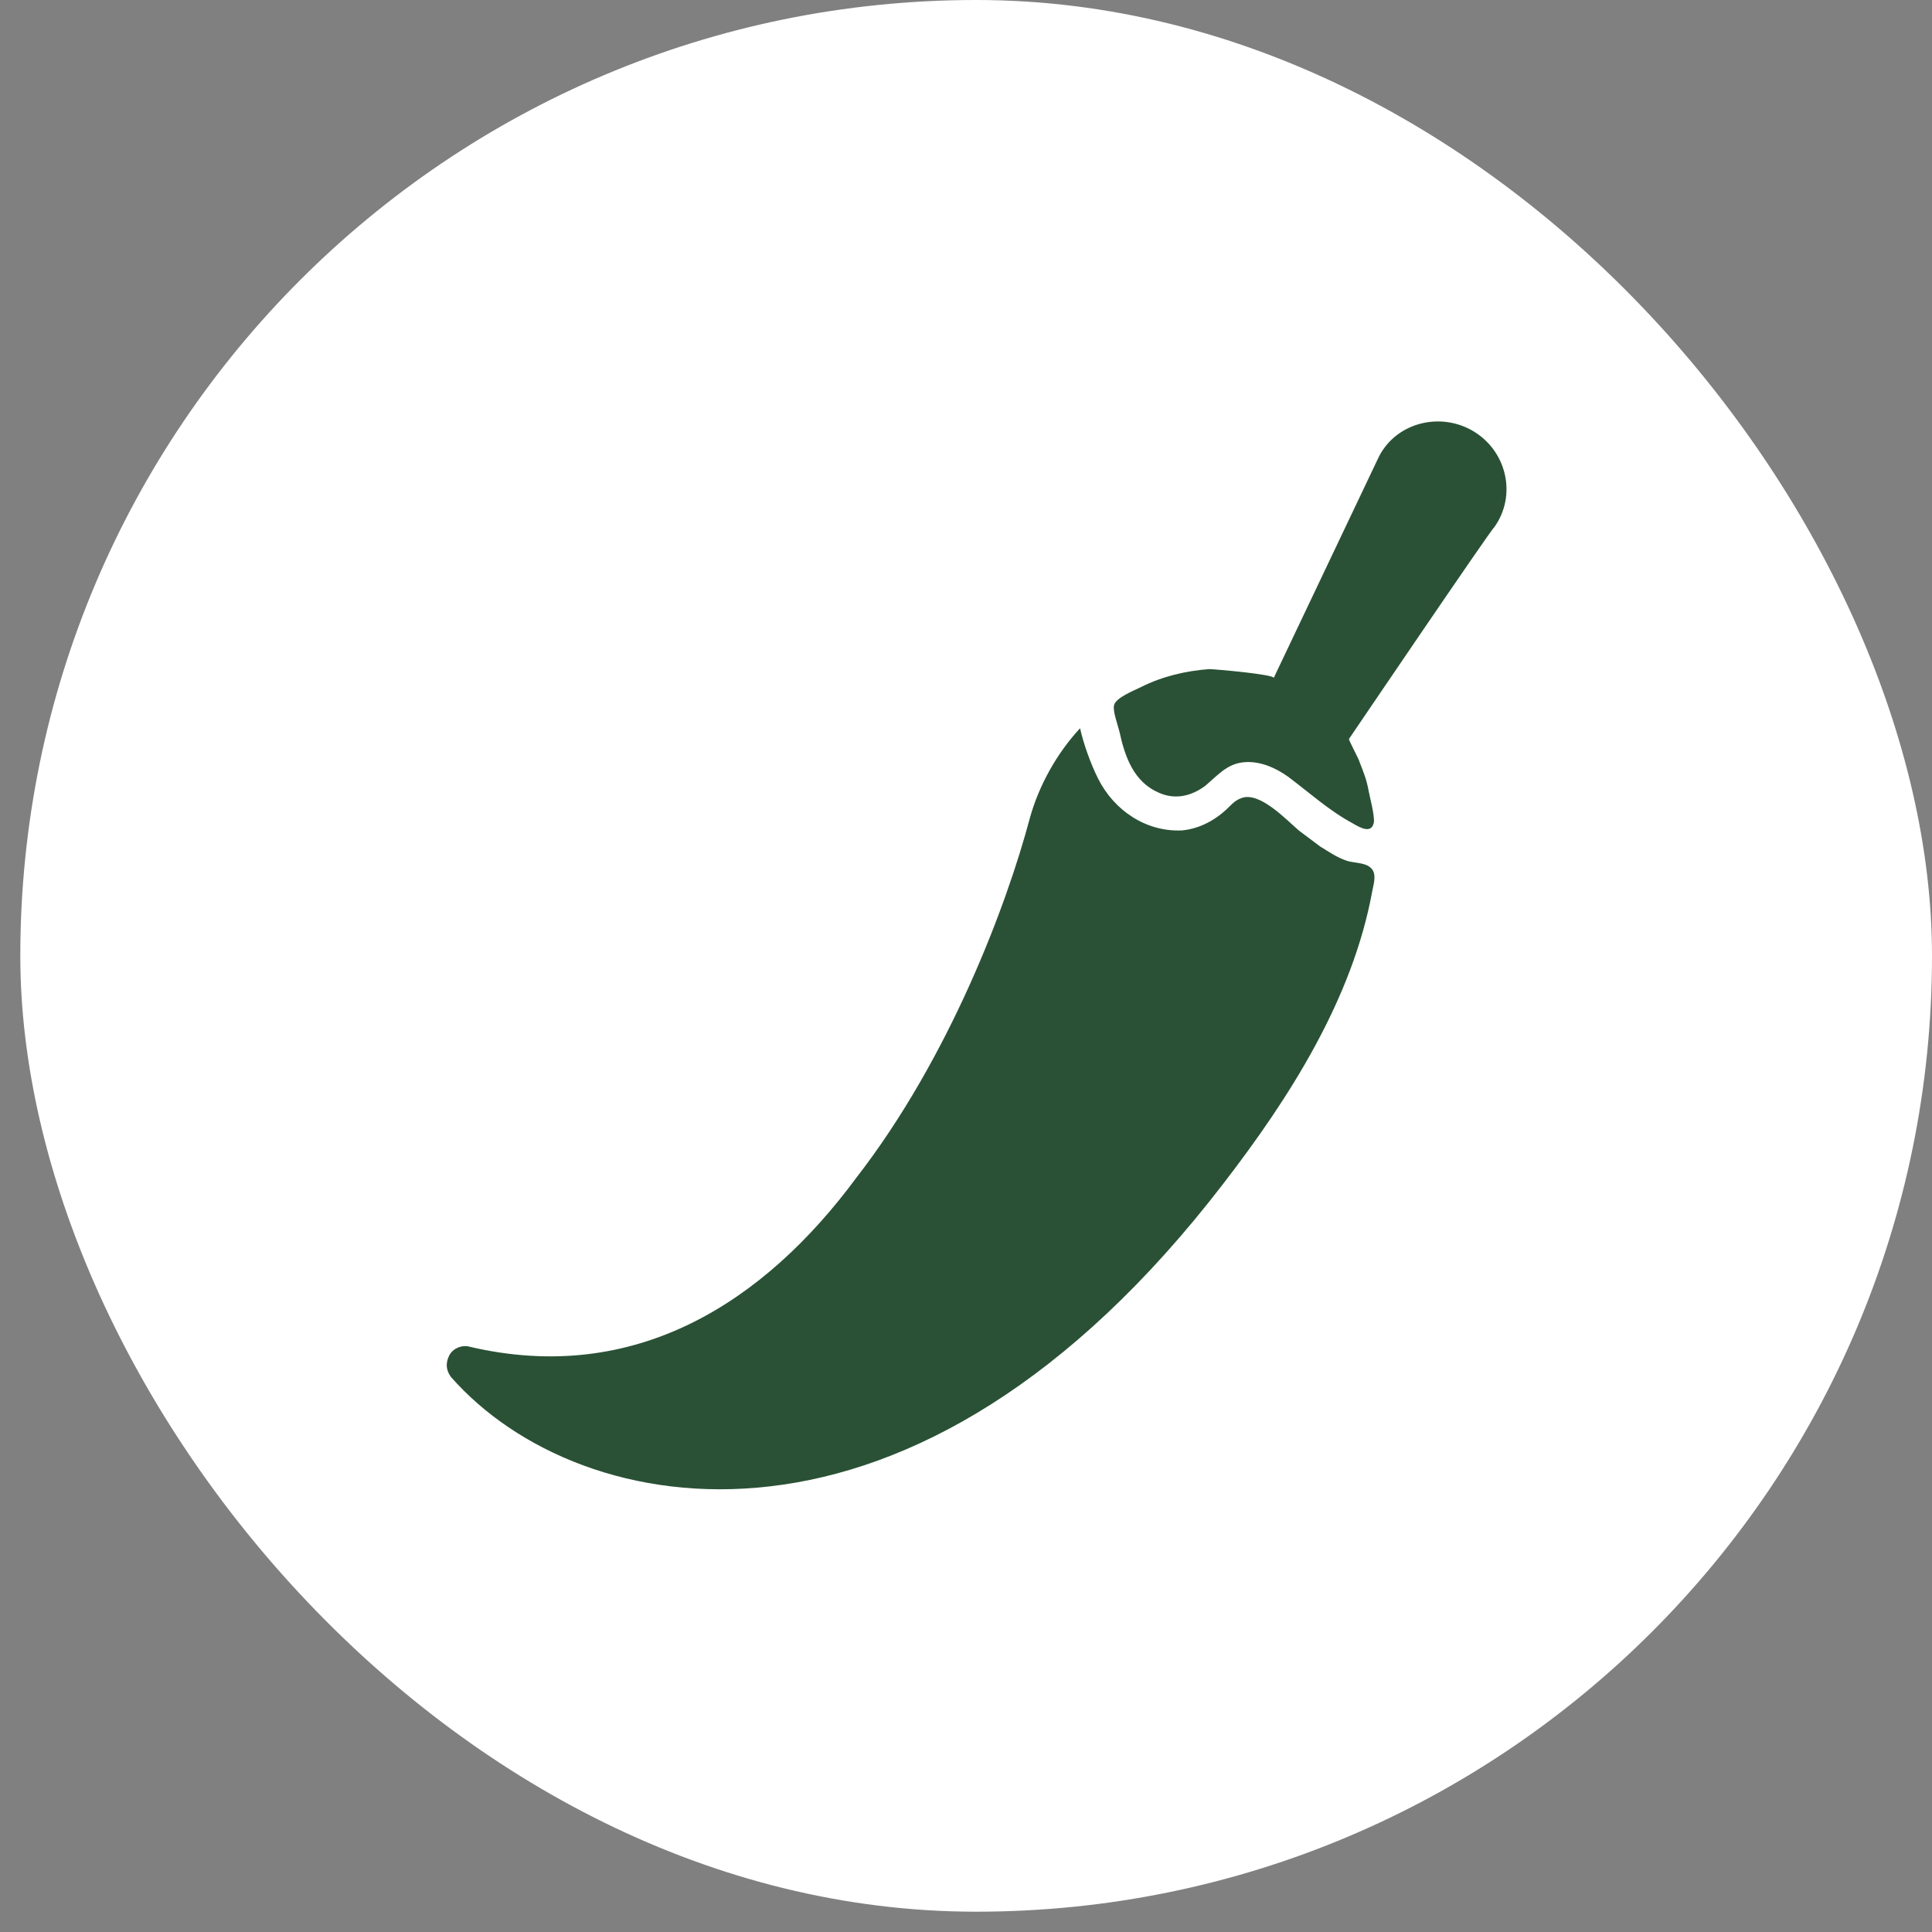
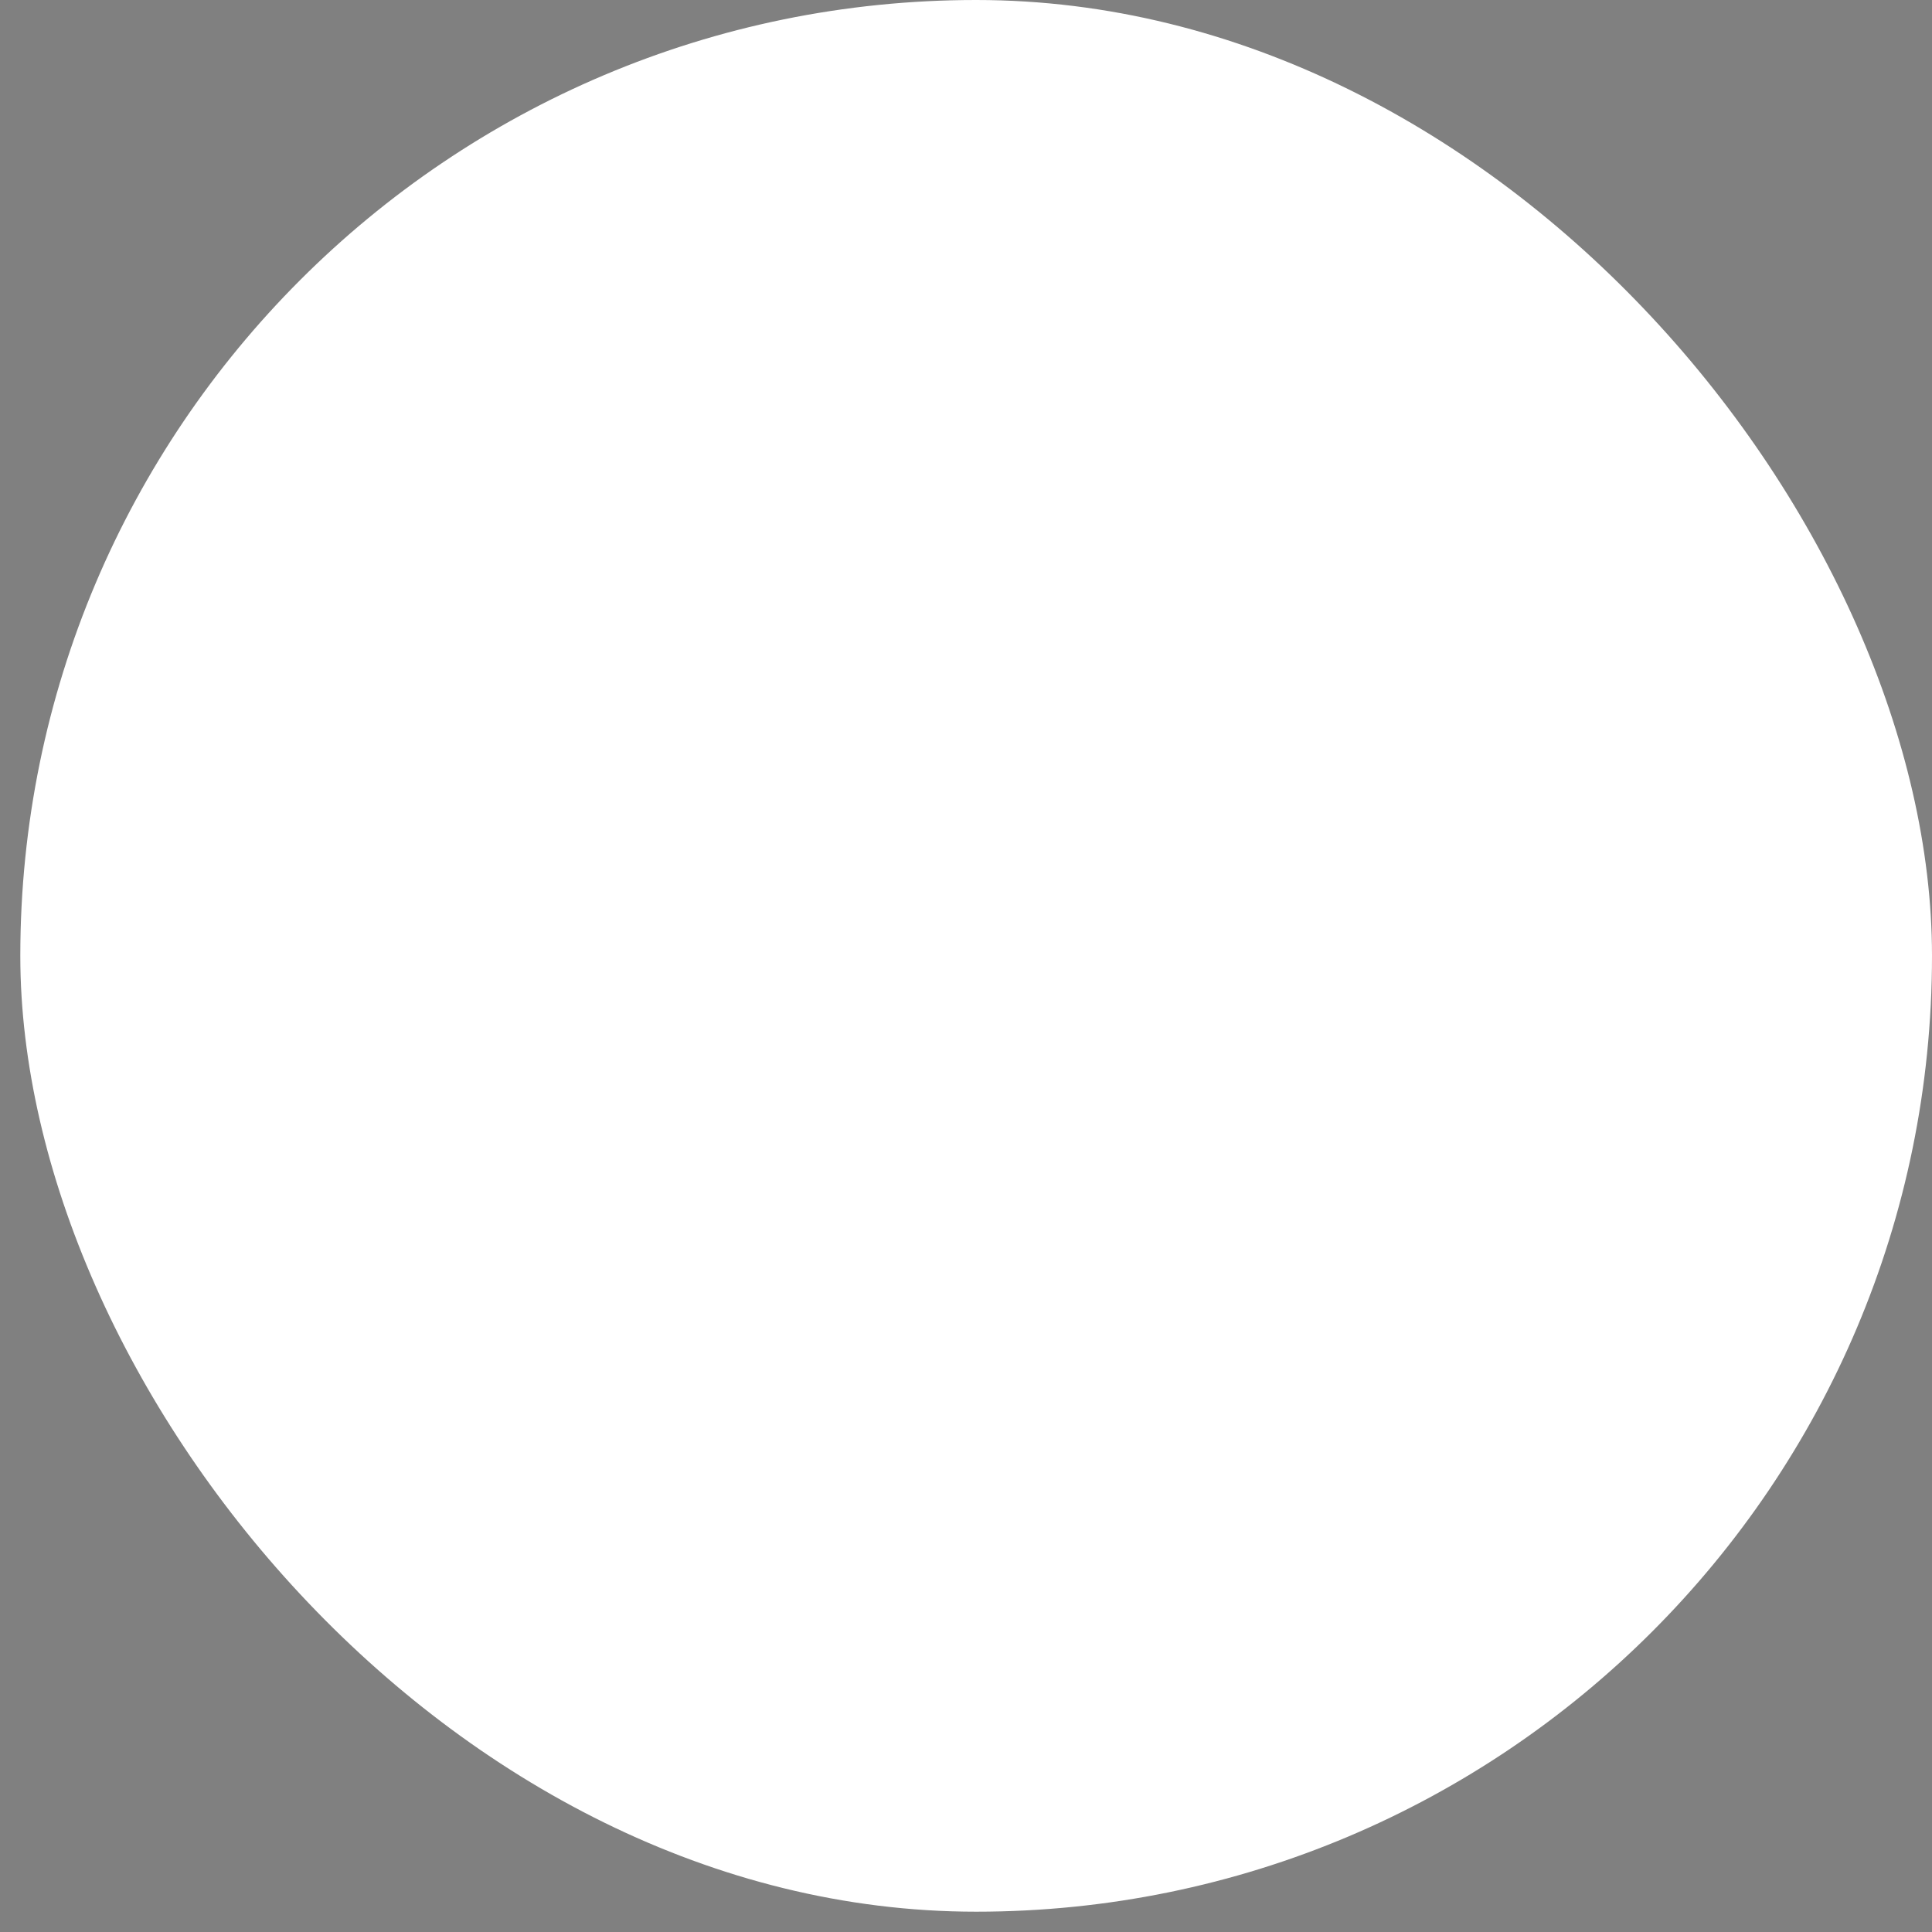
<svg xmlns="http://www.w3.org/2000/svg" fill="none" viewBox="0 0 49 49" height="49" width="49">
  <rect x="0" y="0" width="49" height="49" fill="#808080" stroke="none" />
  <rect fill="white" rx="24.242" height="48.485" width="48.485" x="0.515" />
-   <path fill="#2A5135" d="M34.212 18.743C34.212 18.788 34.484 19.288 34.484 19.334C34.575 19.561 34.666 19.788 34.712 20.061C34.757 20.288 34.848 20.606 34.848 20.834C34.803 21.152 34.53 21.015 34.303 20.879C33.712 20.561 33.212 20.106 32.666 19.697C32.348 19.47 31.939 19.288 31.53 19.334C31.121 19.379 30.893 19.652 30.575 19.925C30.212 20.197 29.802 20.288 29.393 20.106C28.757 19.834 28.53 19.197 28.393 18.561C28.348 18.379 28.212 18.015 28.257 17.879C28.302 17.697 28.757 17.515 28.939 17.425C29.484 17.152 30.075 17.015 30.666 16.97C30.802 16.97 32.348 17.106 32.303 17.197L34.939 11.652C35.348 10.743 36.484 10.425 37.348 10.925C38.212 11.425 38.484 12.561 37.893 13.379C37.848 13.379 34.212 18.743 34.212 18.743ZM33.484 21.47C33.303 21.334 33.121 21.197 32.939 21.061C32.621 20.788 31.939 20.061 31.484 20.243C31.348 20.288 31.257 20.379 31.166 20.47C30.848 20.788 30.439 21.015 29.984 21.061C29.075 21.106 28.257 20.561 27.848 19.743C27.666 19.379 27.484 18.879 27.393 18.47C26.802 19.106 26.348 19.925 26.121 20.743C25.53 22.97 24.075 26.834 21.712 29.879C19.393 33.016 16.121 35.152 11.893 34.152C11.712 34.106 11.484 34.197 11.393 34.379C11.303 34.561 11.303 34.743 11.439 34.925C13.075 36.788 16.03 38.106 19.53 37.697C23.075 37.288 27.121 35.106 31.03 30.015C32.712 27.834 34.303 25.334 34.803 22.606C34.848 22.379 34.939 22.106 34.712 21.97C34.575 21.879 34.303 21.879 34.166 21.834C33.893 21.743 33.712 21.606 33.484 21.47Z" />
</svg>